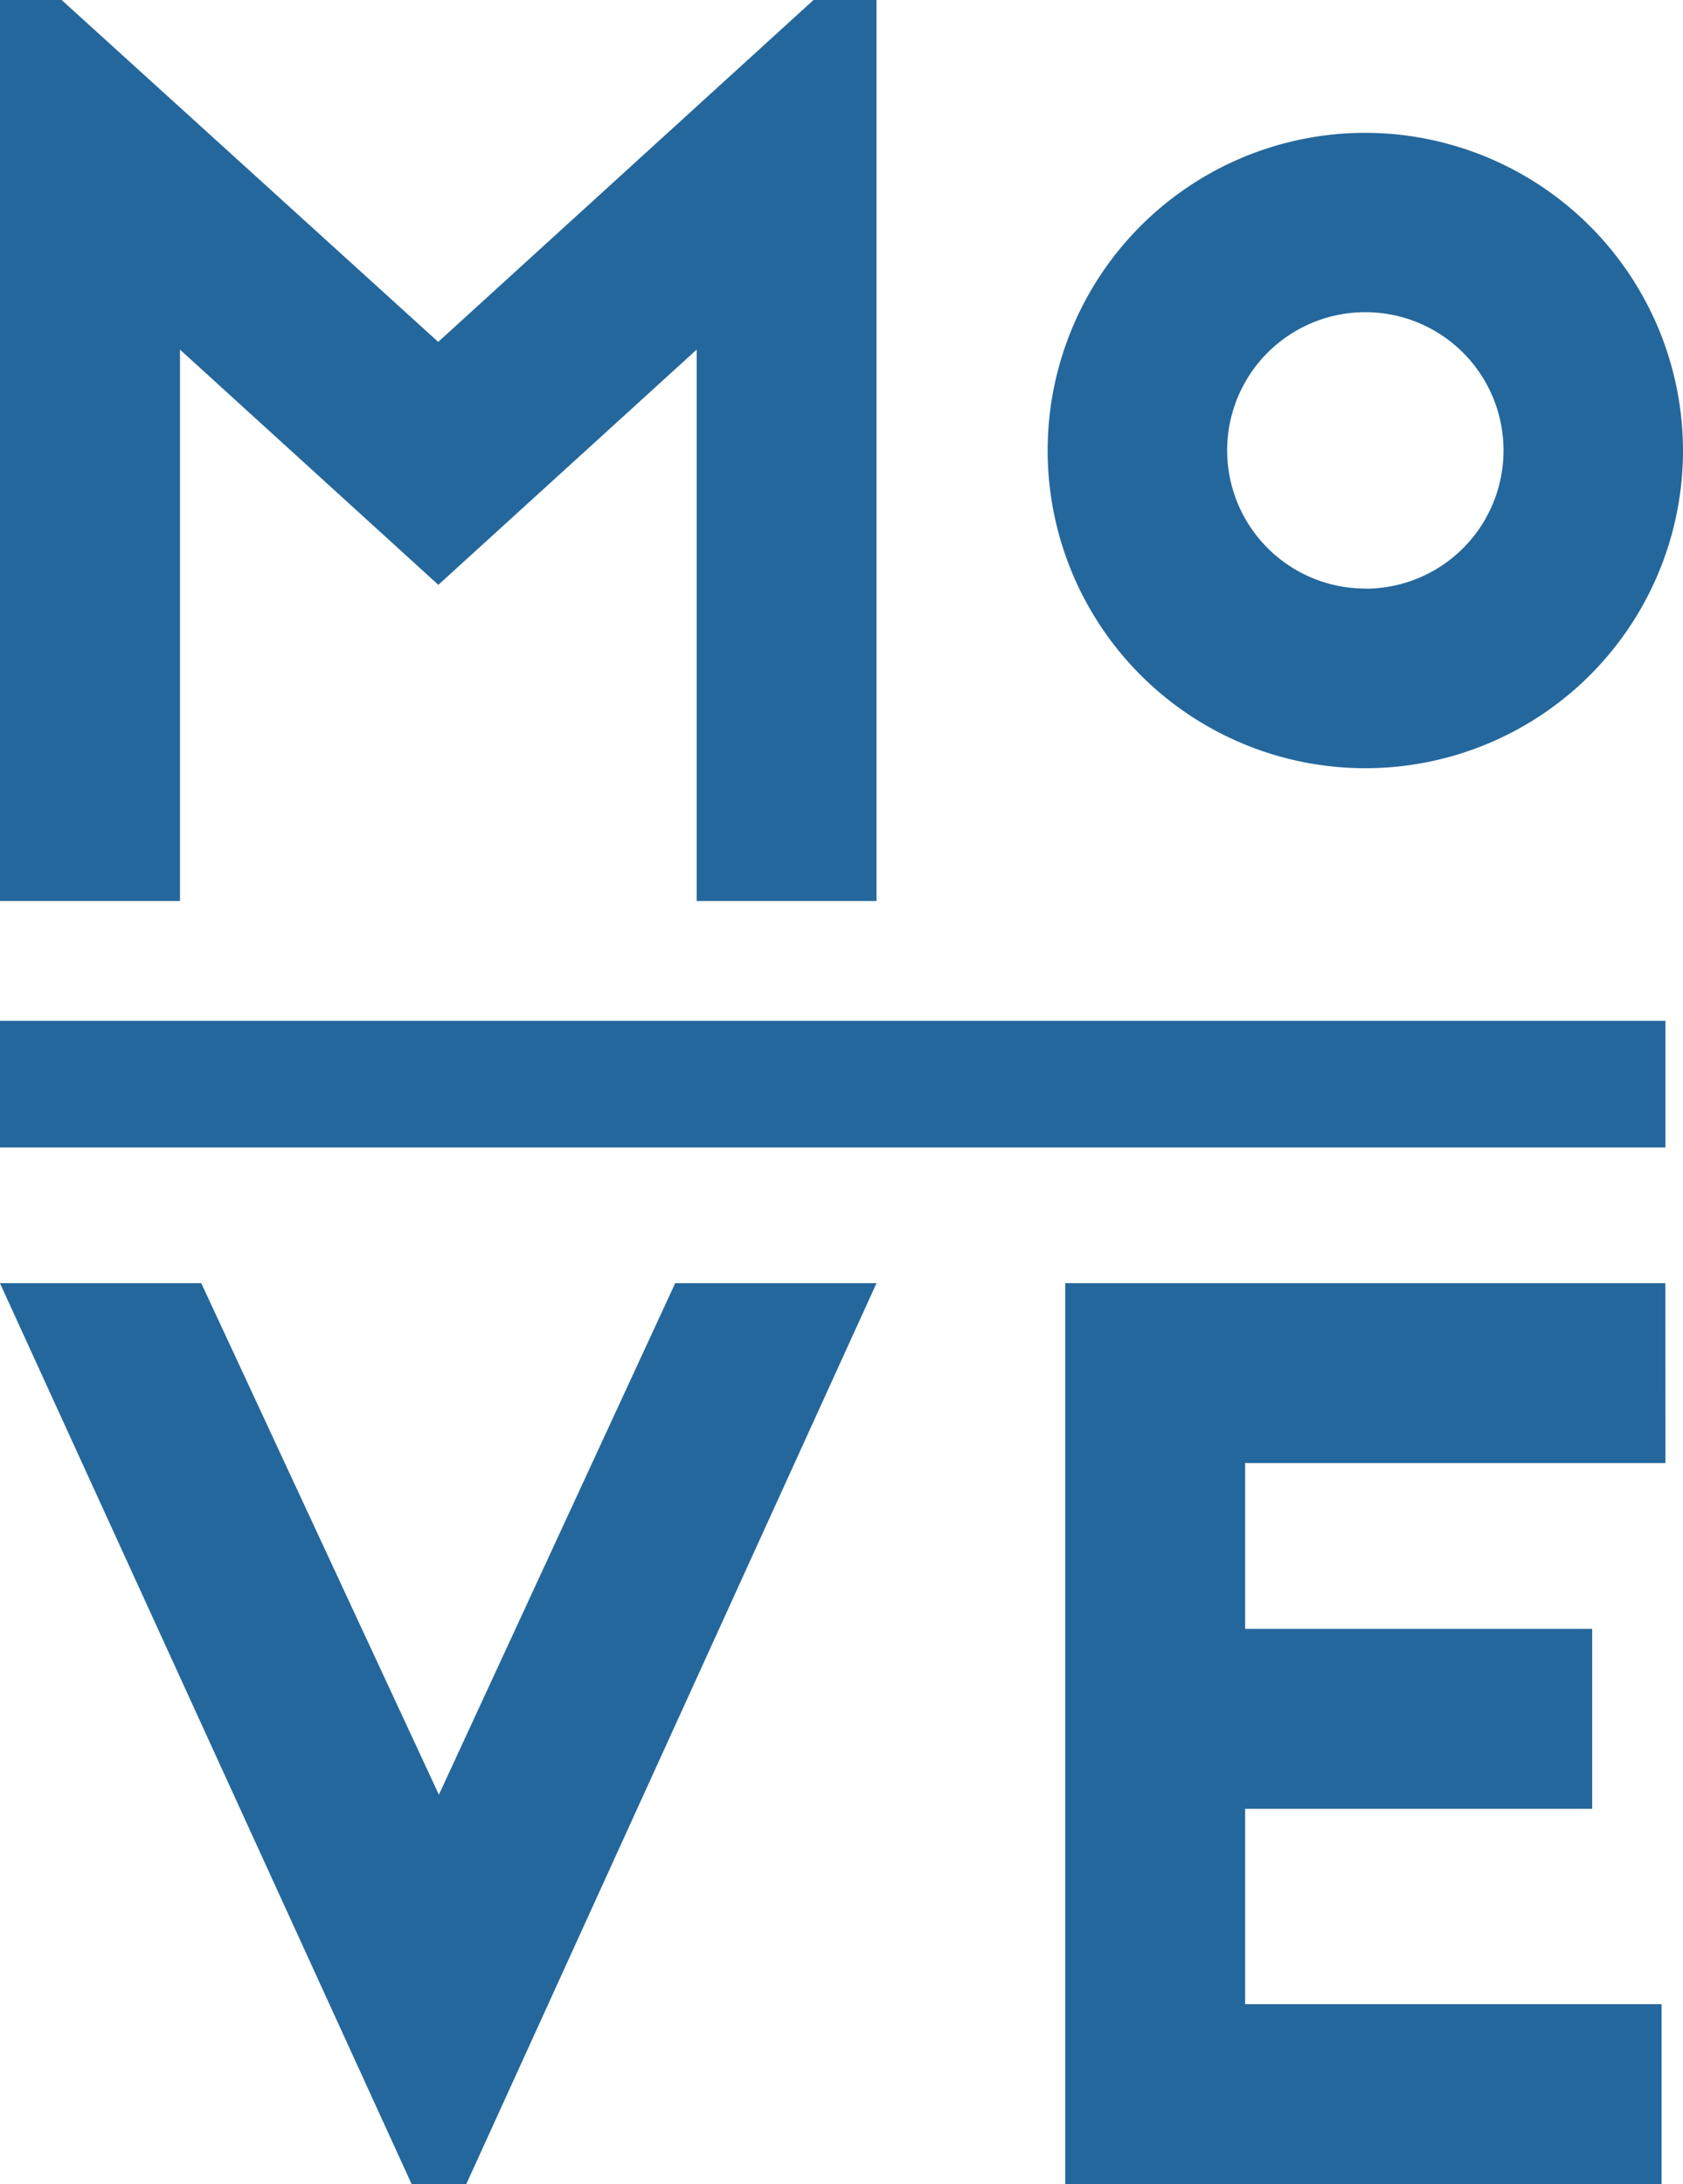
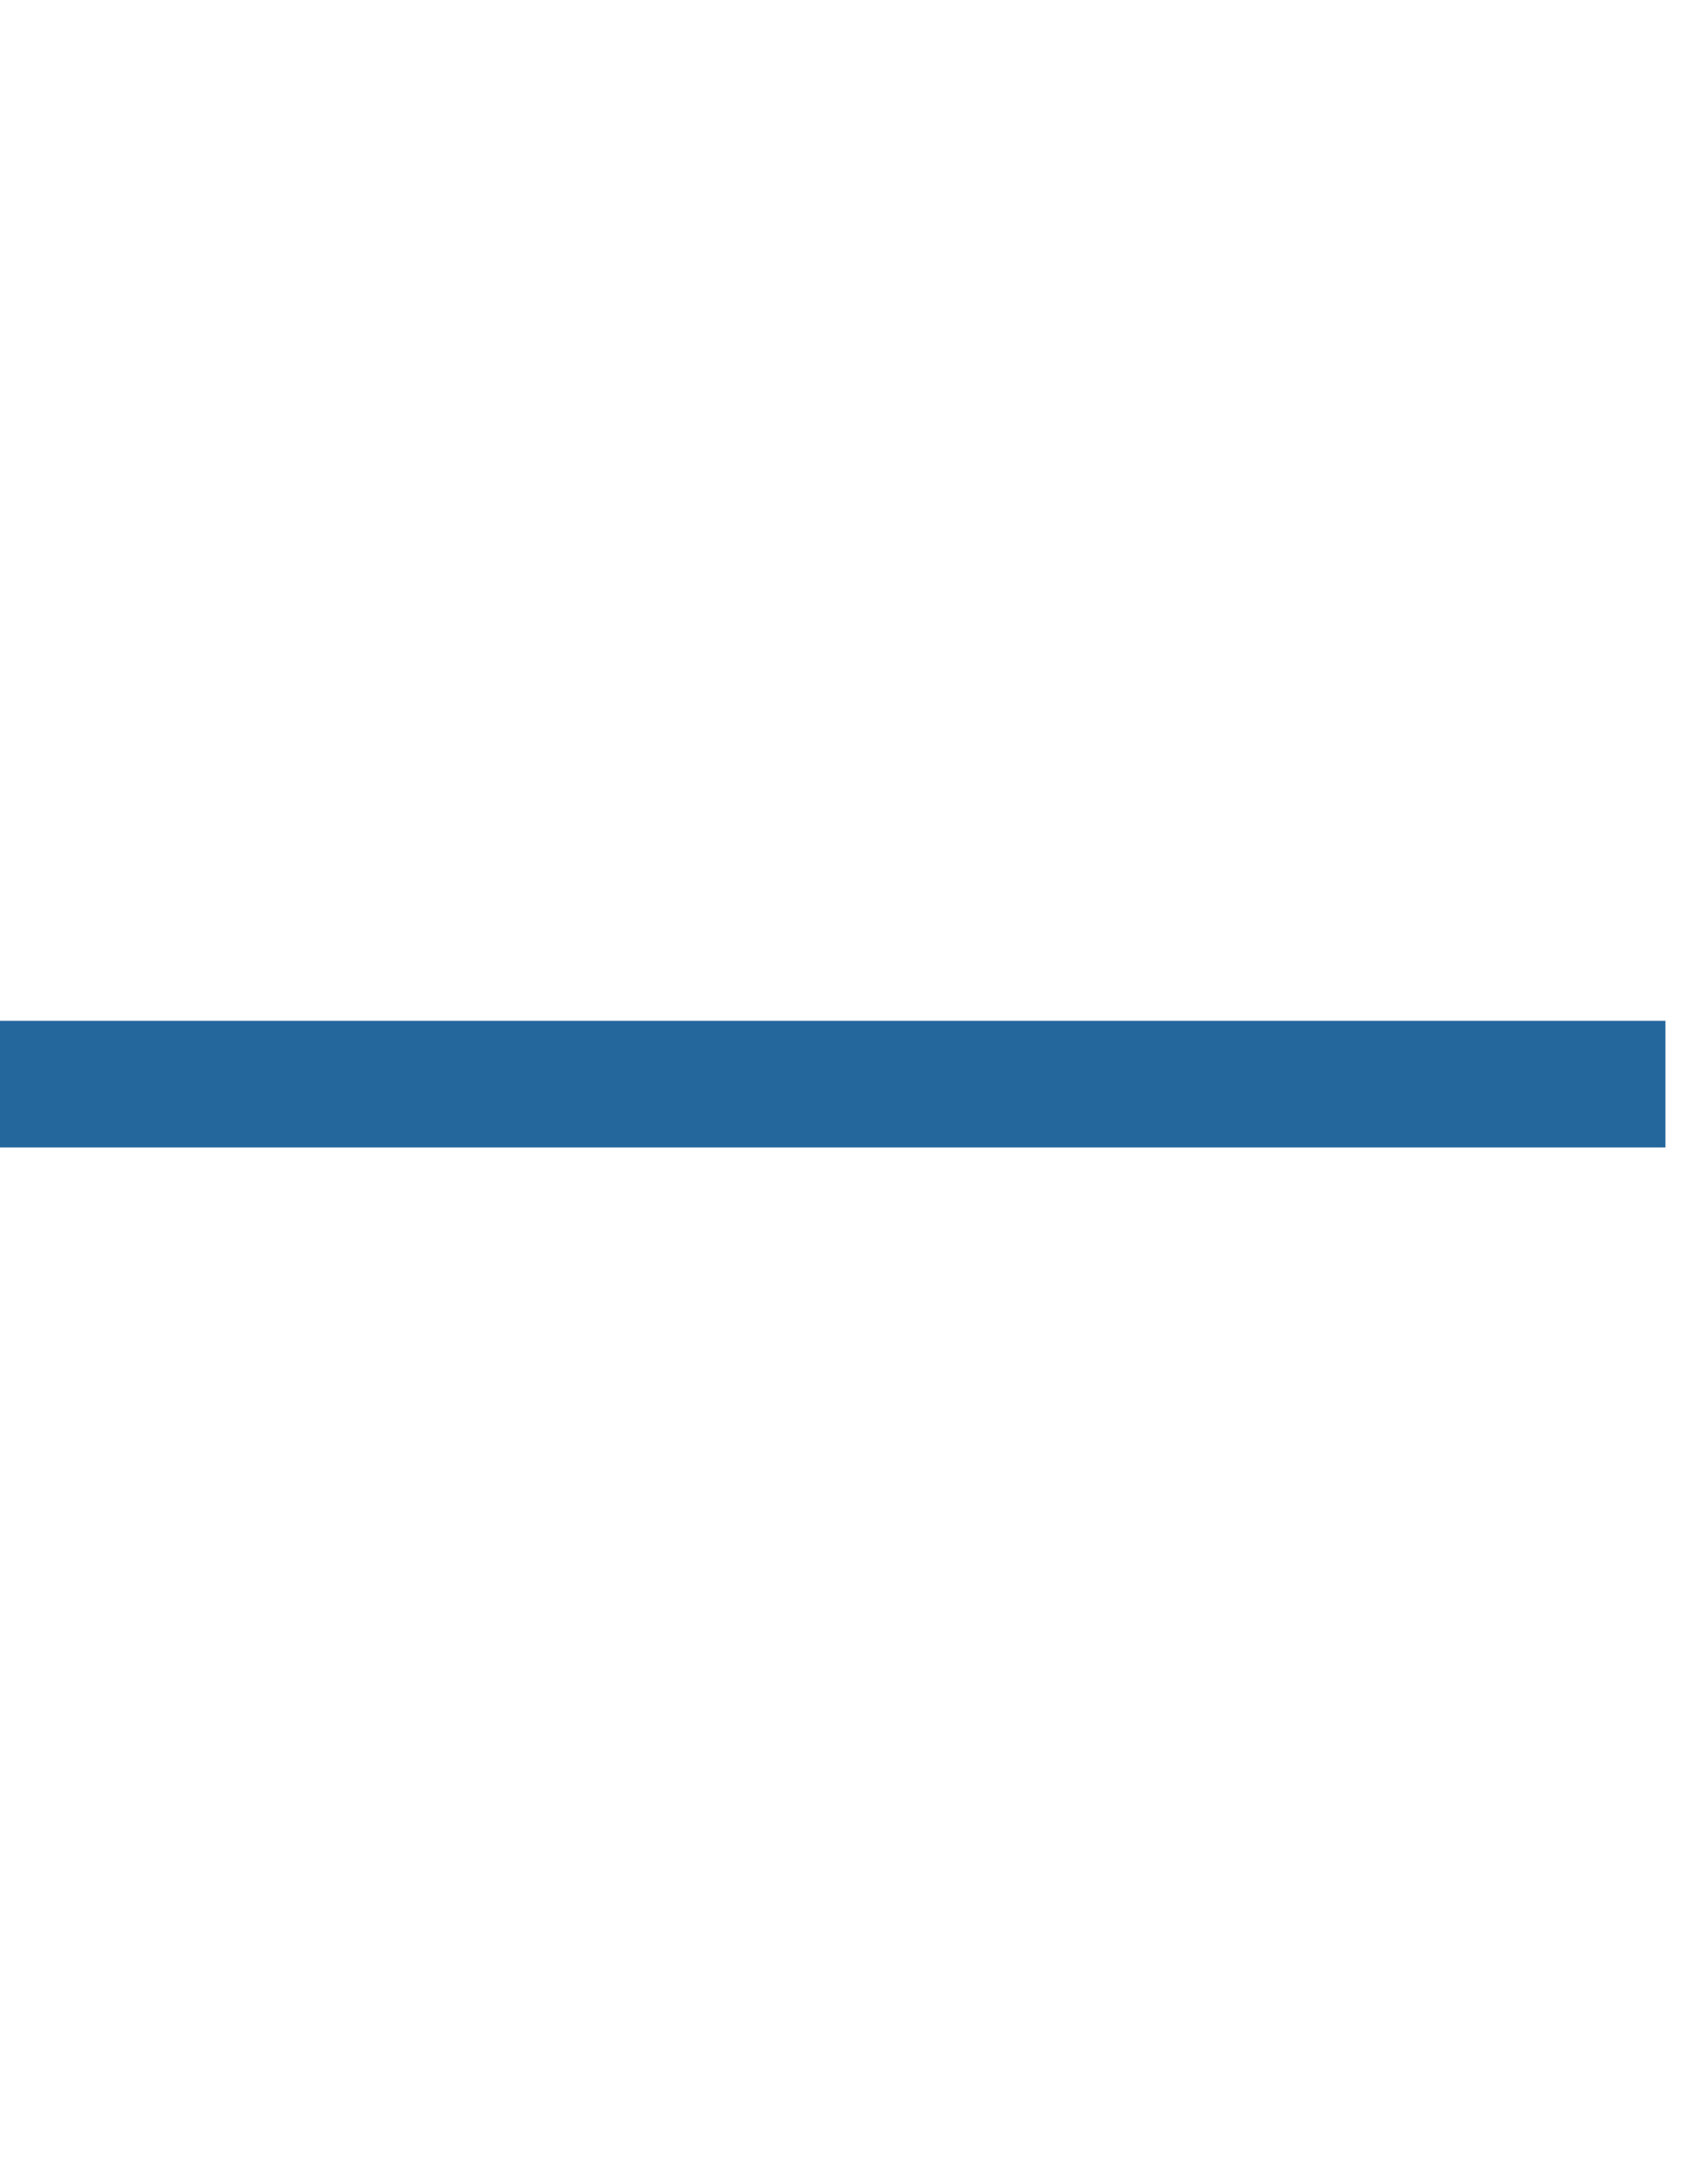
<svg xmlns="http://www.w3.org/2000/svg" width="67.586" height="87.706" viewBox="0 0 67.586 87.706">
  <g id="Group_823" data-name="Group 823" transform="translate(-928.603 -377.092)">
    <g id="Group_822" data-name="Group 822">
-       <path id="Path_280" data-name="Path 280" d="M956.58,413.273V391.131l-10.374,9.445-10.375-9.445v22.142H928.6V377.092h2.478l15.123,13.729,15.071-13.729h2.529v36.181Z" fill="#24679c" />
-     </g>
-     <path id="Path_281" data-name="Path 281" d="M995.484,435.843H978.606V442.5h13.936v7.226H978.606v7.845h16.723V464.8H971.38V428.617h24.1Z" fill="#24679c" />
-     <path id="Path_282" data-name="Path 282" d="M945.135,464.8,928.6,428.617h8.084l9.544,20.542,9.491-20.542h8.084L947.326,464.8Z" fill="#24679c" />
-     <path id="Path_283" data-name="Path 283" d="M983.432,382.426a12.757,12.757,0,1,0,12.757,12.756A12.778,12.778,0,0,0,983.432,382.426Zm0,18.3a5.549,5.549,0,1,1,5.549-5.549A5.547,5.547,0,0,1,983.432,400.731Z" fill="#24679c" />
+       </g>
    <rect id="Rectangle_751" data-name="Rectangle 751" width="66.88" height="5.084" transform="translate(928.603 418.085)" fill="#24679c" />
  </g>
</svg>